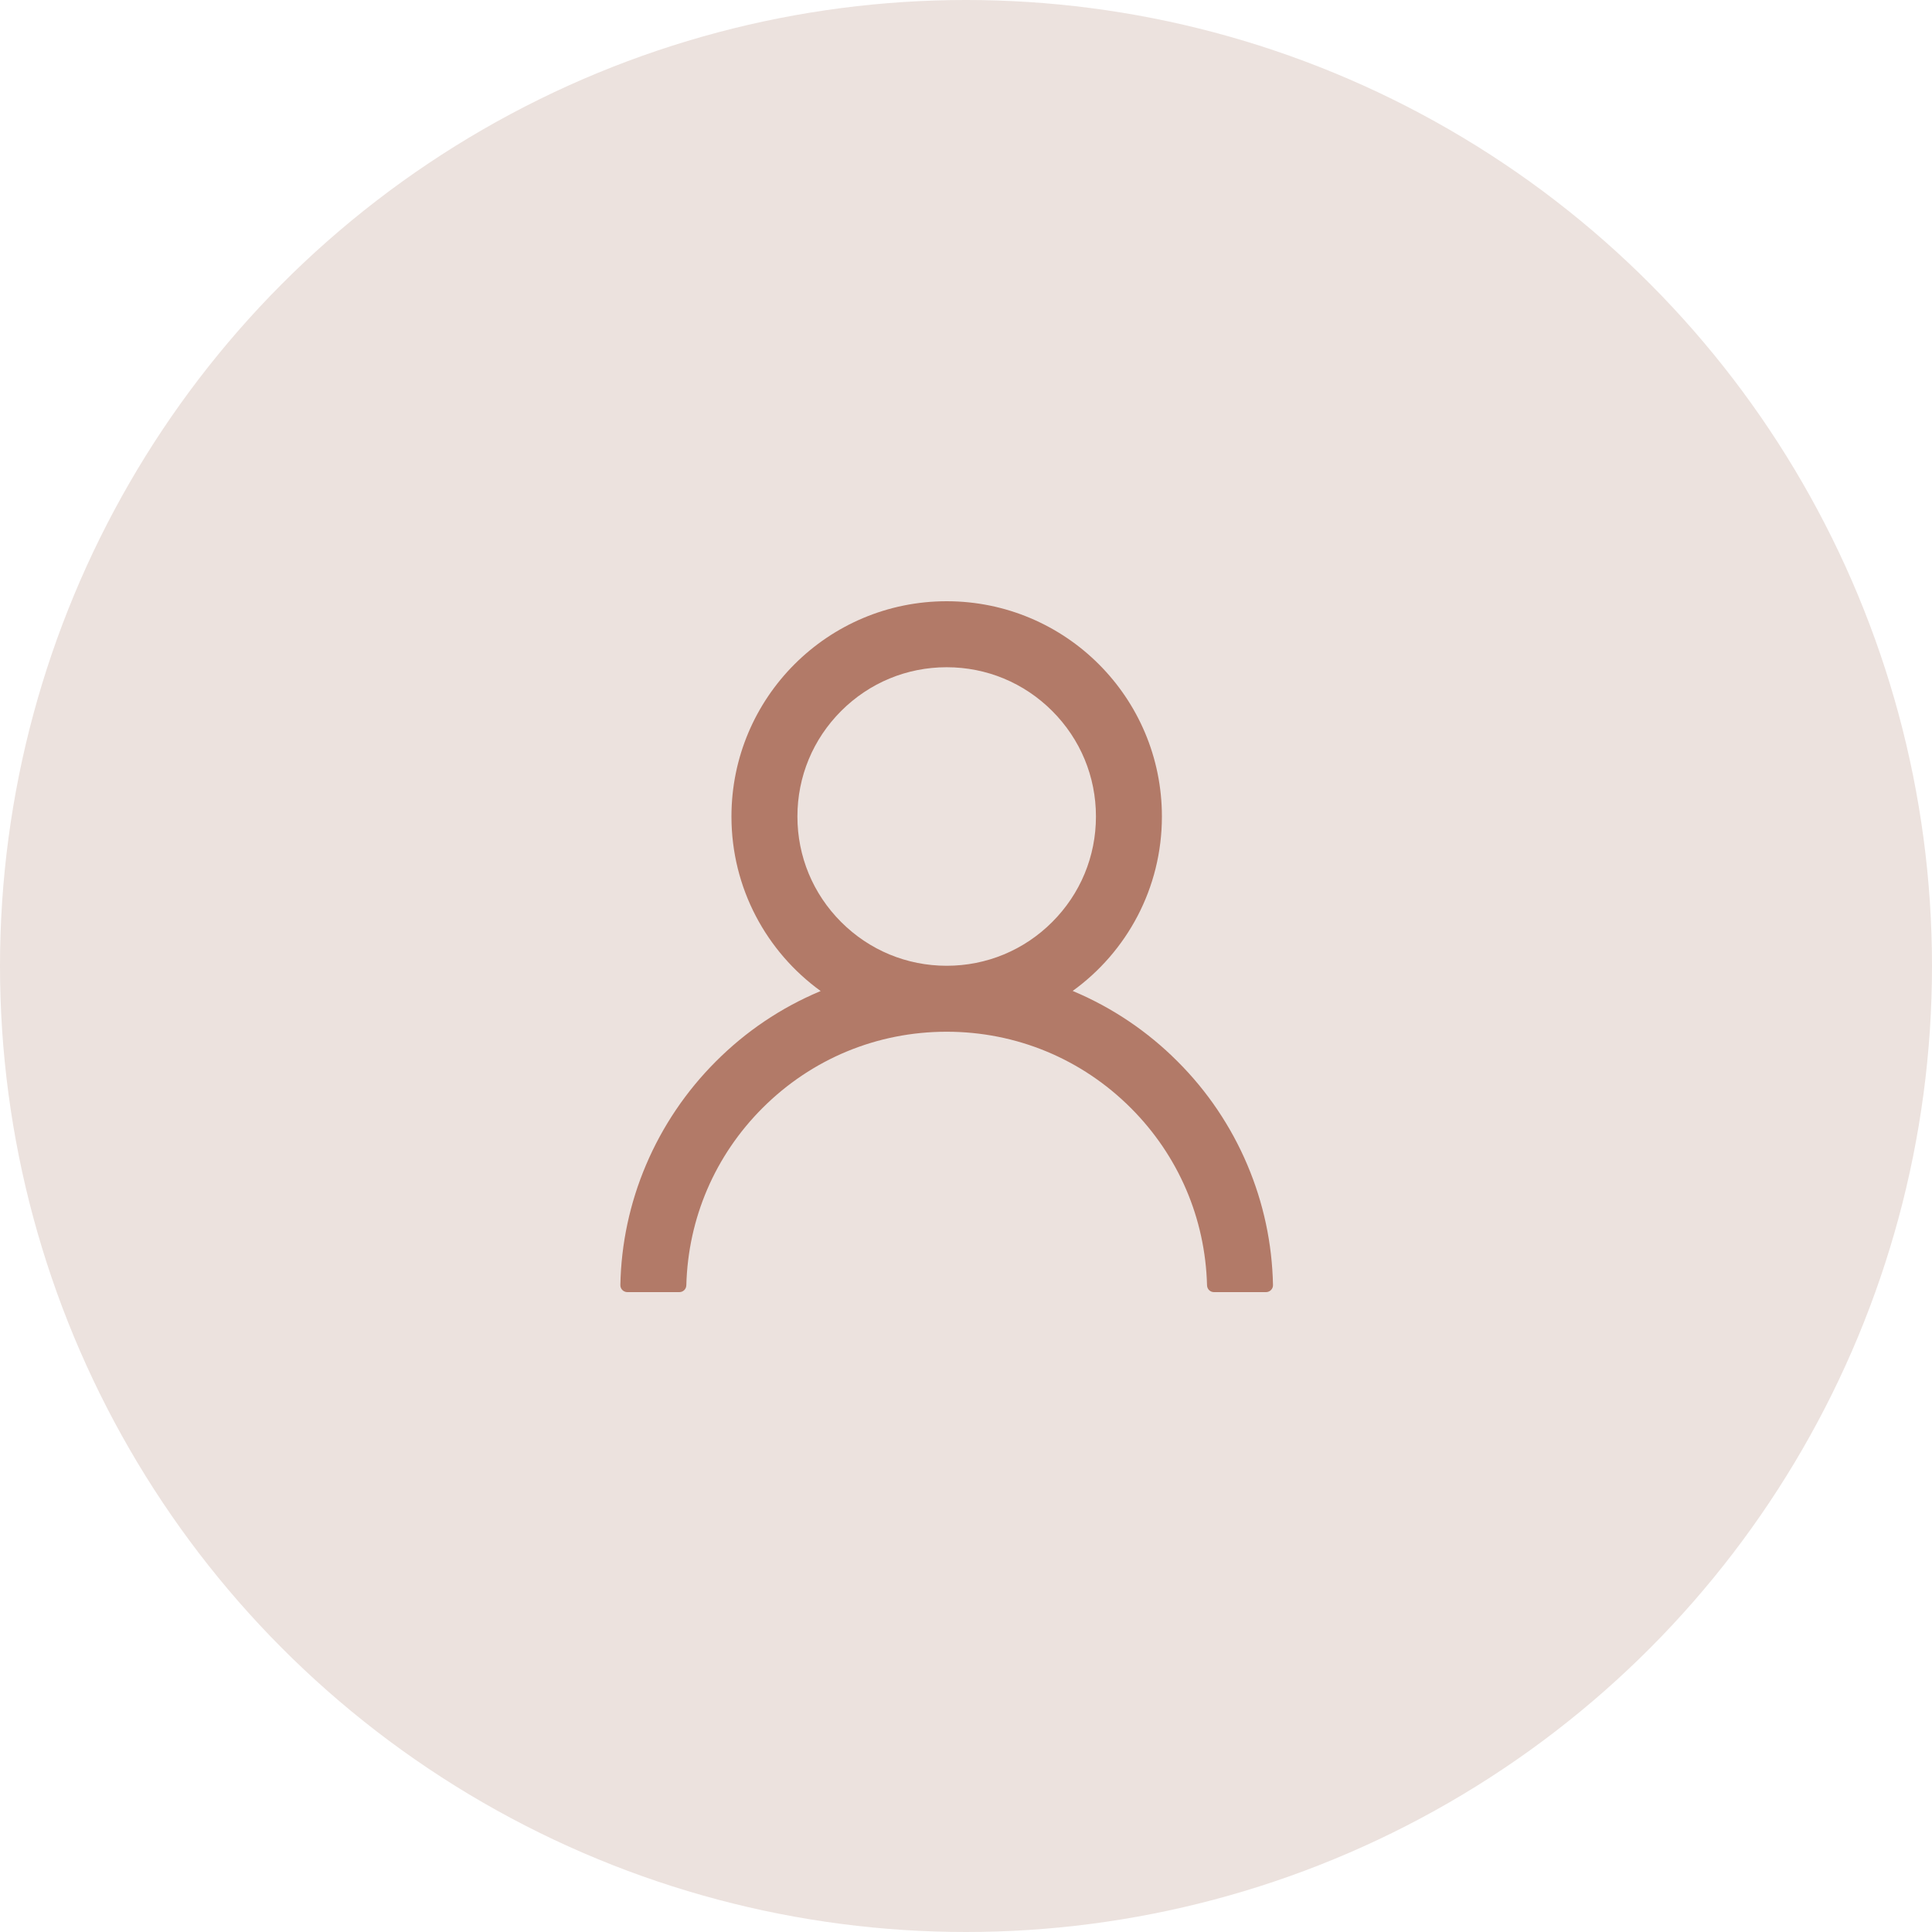
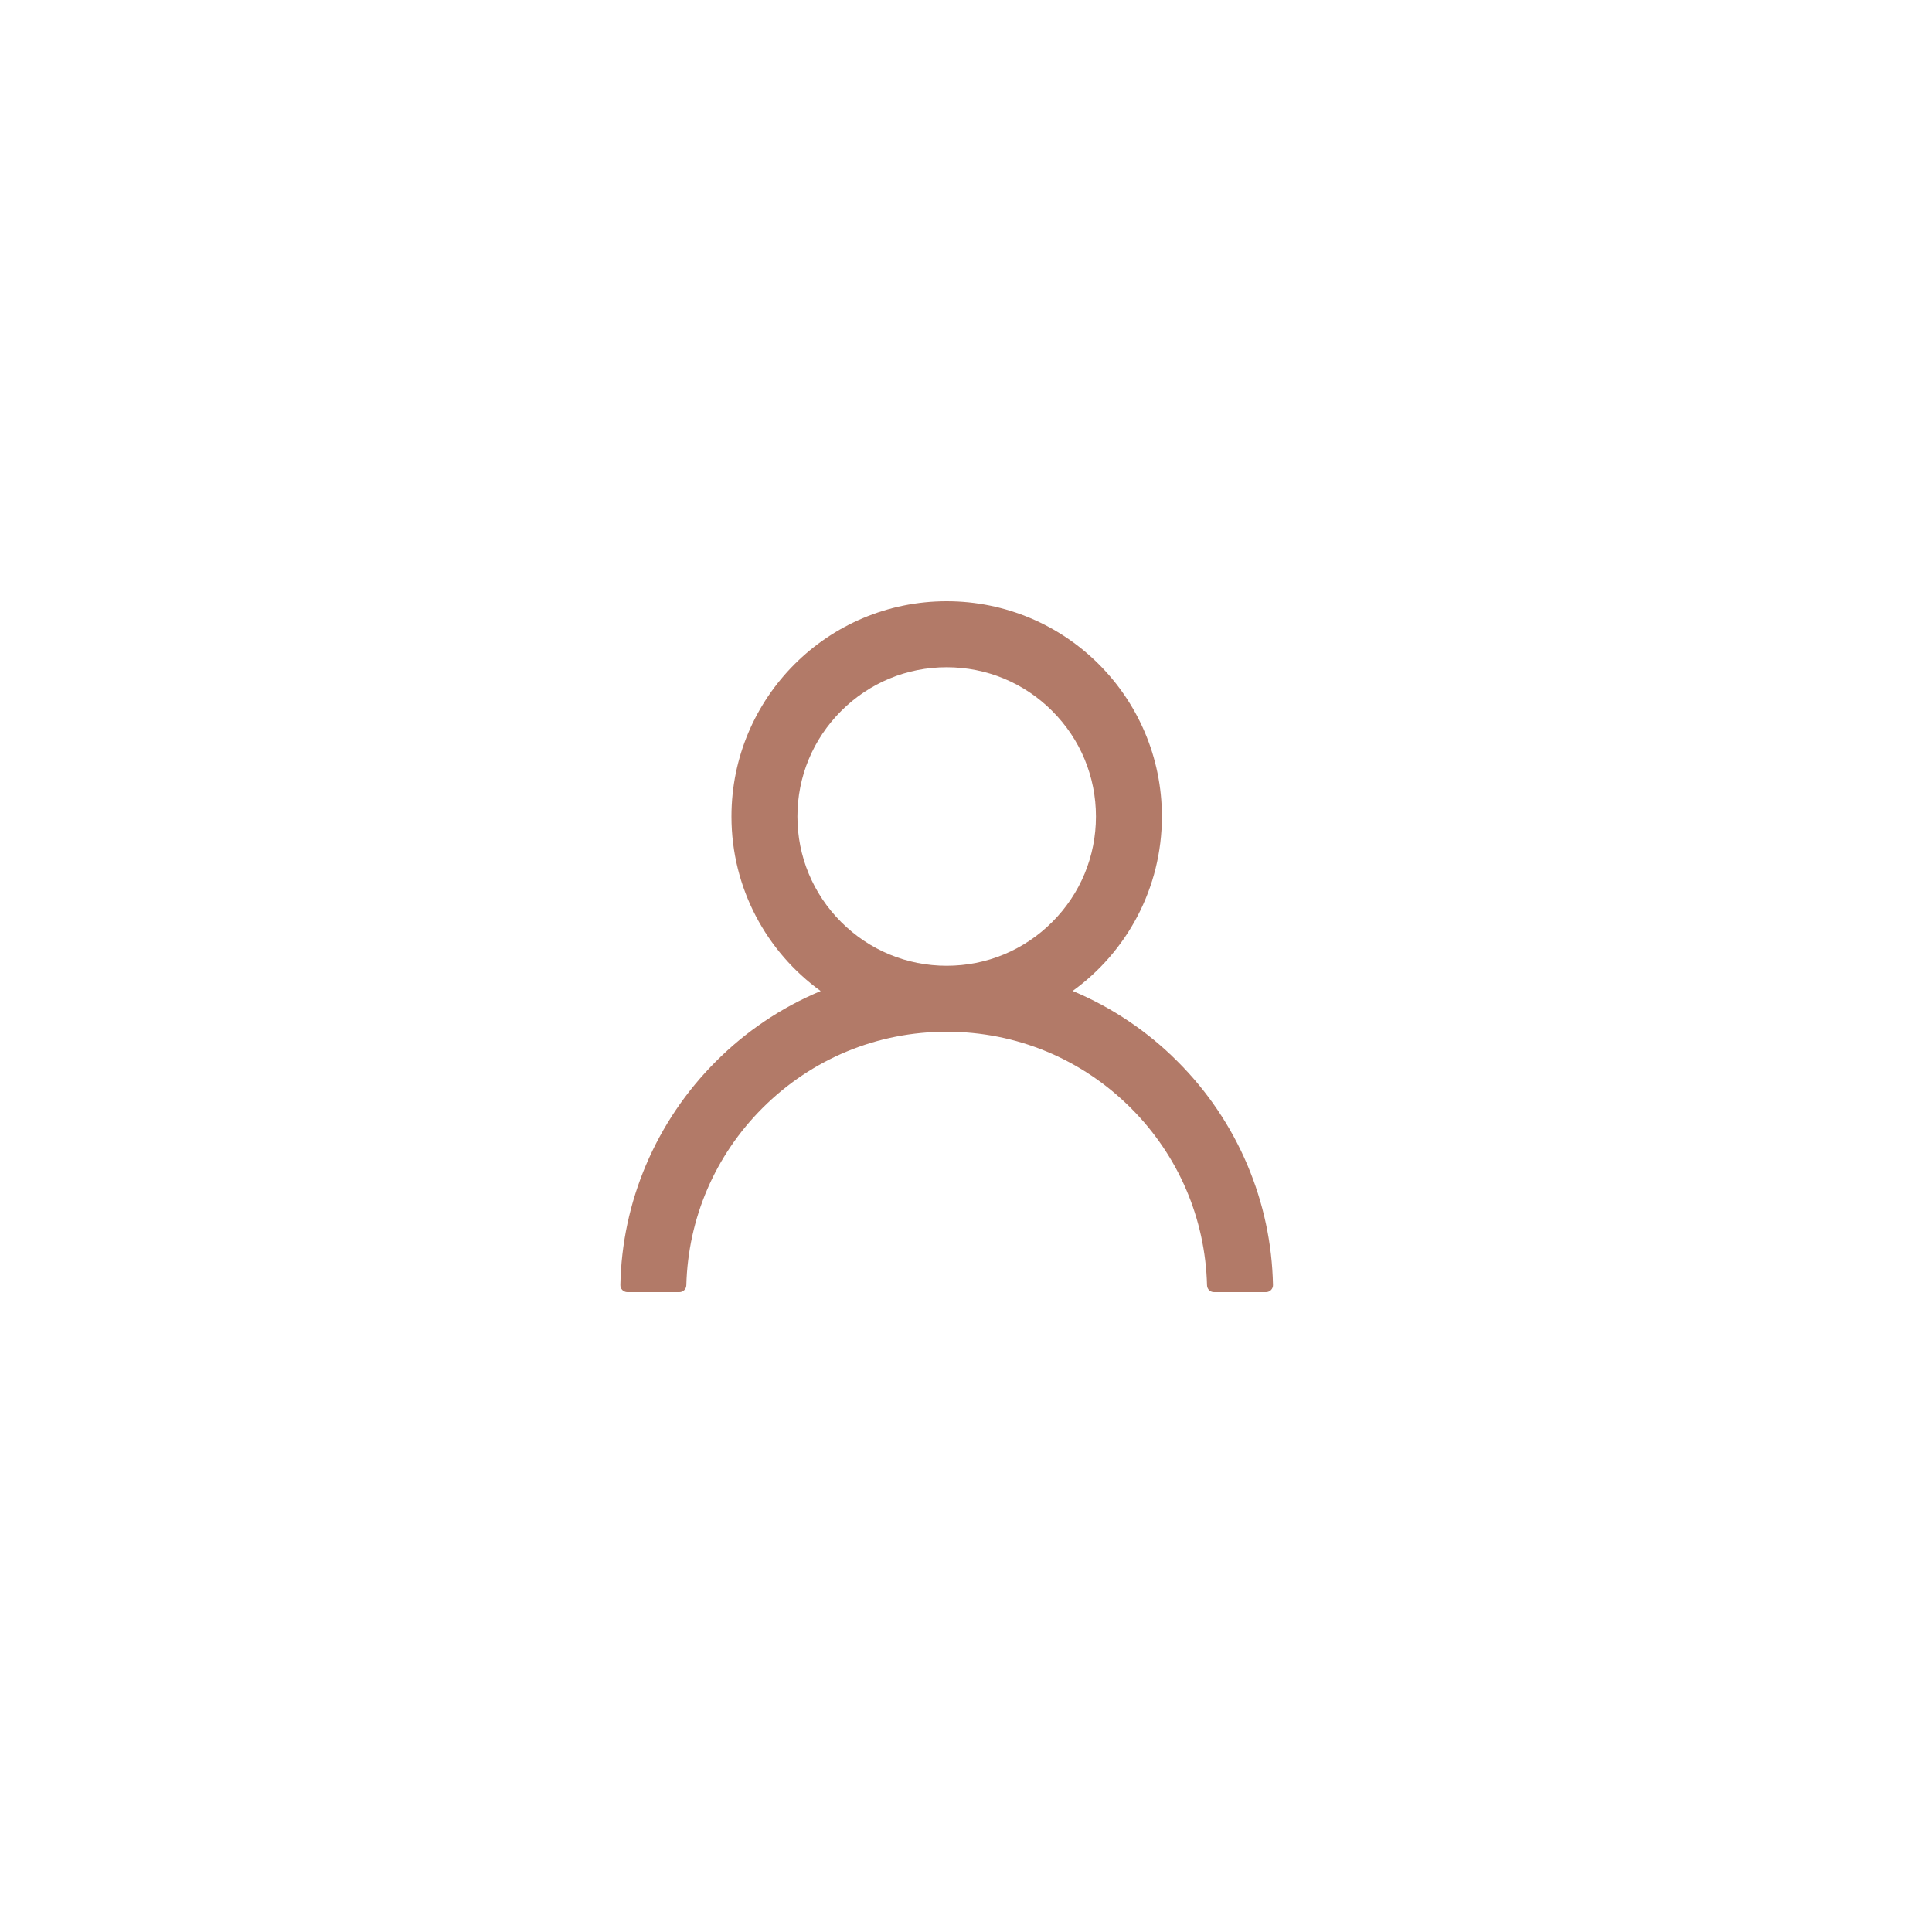
<svg xmlns="http://www.w3.org/2000/svg" width="50" height="50" viewBox="0 0 50 50" fill="none">
-   <circle cx="25" cy="25" r="25" fill="#ECE2DE" />
  <path d="M32.283 30.151C31.859 29.148 31.244 28.236 30.472 27.467C29.703 26.696 28.791 26.081 27.788 25.657C27.779 25.652 27.77 25.65 27.761 25.645C29.161 24.635 30.07 22.988 30.07 21.131C30.07 18.054 27.577 15.56 24.5 15.56C21.423 15.56 18.93 18.054 18.93 21.131C18.93 22.988 19.839 24.635 21.239 25.648C21.23 25.652 21.221 25.654 21.212 25.659C20.206 26.084 19.303 26.692 18.528 27.469C17.757 28.239 17.142 29.15 16.717 30.153C16.3 31.136 16.075 32.188 16.055 33.255C16.054 33.279 16.058 33.303 16.067 33.325C16.076 33.348 16.089 33.368 16.106 33.385C16.122 33.402 16.142 33.416 16.165 33.425C16.187 33.435 16.21 33.44 16.234 33.44H17.582C17.681 33.44 17.759 33.361 17.762 33.264C17.807 31.53 18.503 29.906 19.734 28.675C21.007 27.402 22.699 26.701 24.5 26.701C26.301 26.701 27.993 27.402 29.266 28.675C30.497 29.906 31.193 31.53 31.238 33.264C31.241 33.363 31.319 33.44 31.418 33.44H32.766C32.79 33.44 32.813 33.435 32.836 33.425C32.858 33.416 32.878 33.402 32.894 33.385C32.911 33.368 32.924 33.348 32.933 33.325C32.942 33.303 32.946 33.279 32.945 33.255C32.923 32.182 32.7 31.137 32.283 30.151ZM24.5 24.994C23.469 24.994 22.499 24.592 21.769 23.862C21.039 23.132 20.637 22.162 20.637 21.131C20.637 20.1 21.039 19.13 21.769 18.4C22.499 17.67 23.469 17.268 24.5 17.268C25.531 17.268 26.501 17.67 27.231 18.4C27.961 19.13 28.363 20.1 28.363 21.131C28.363 22.162 27.961 23.132 27.231 23.862C26.501 24.592 25.531 24.994 24.5 24.994Z" fill="#B27A68" />
</svg>